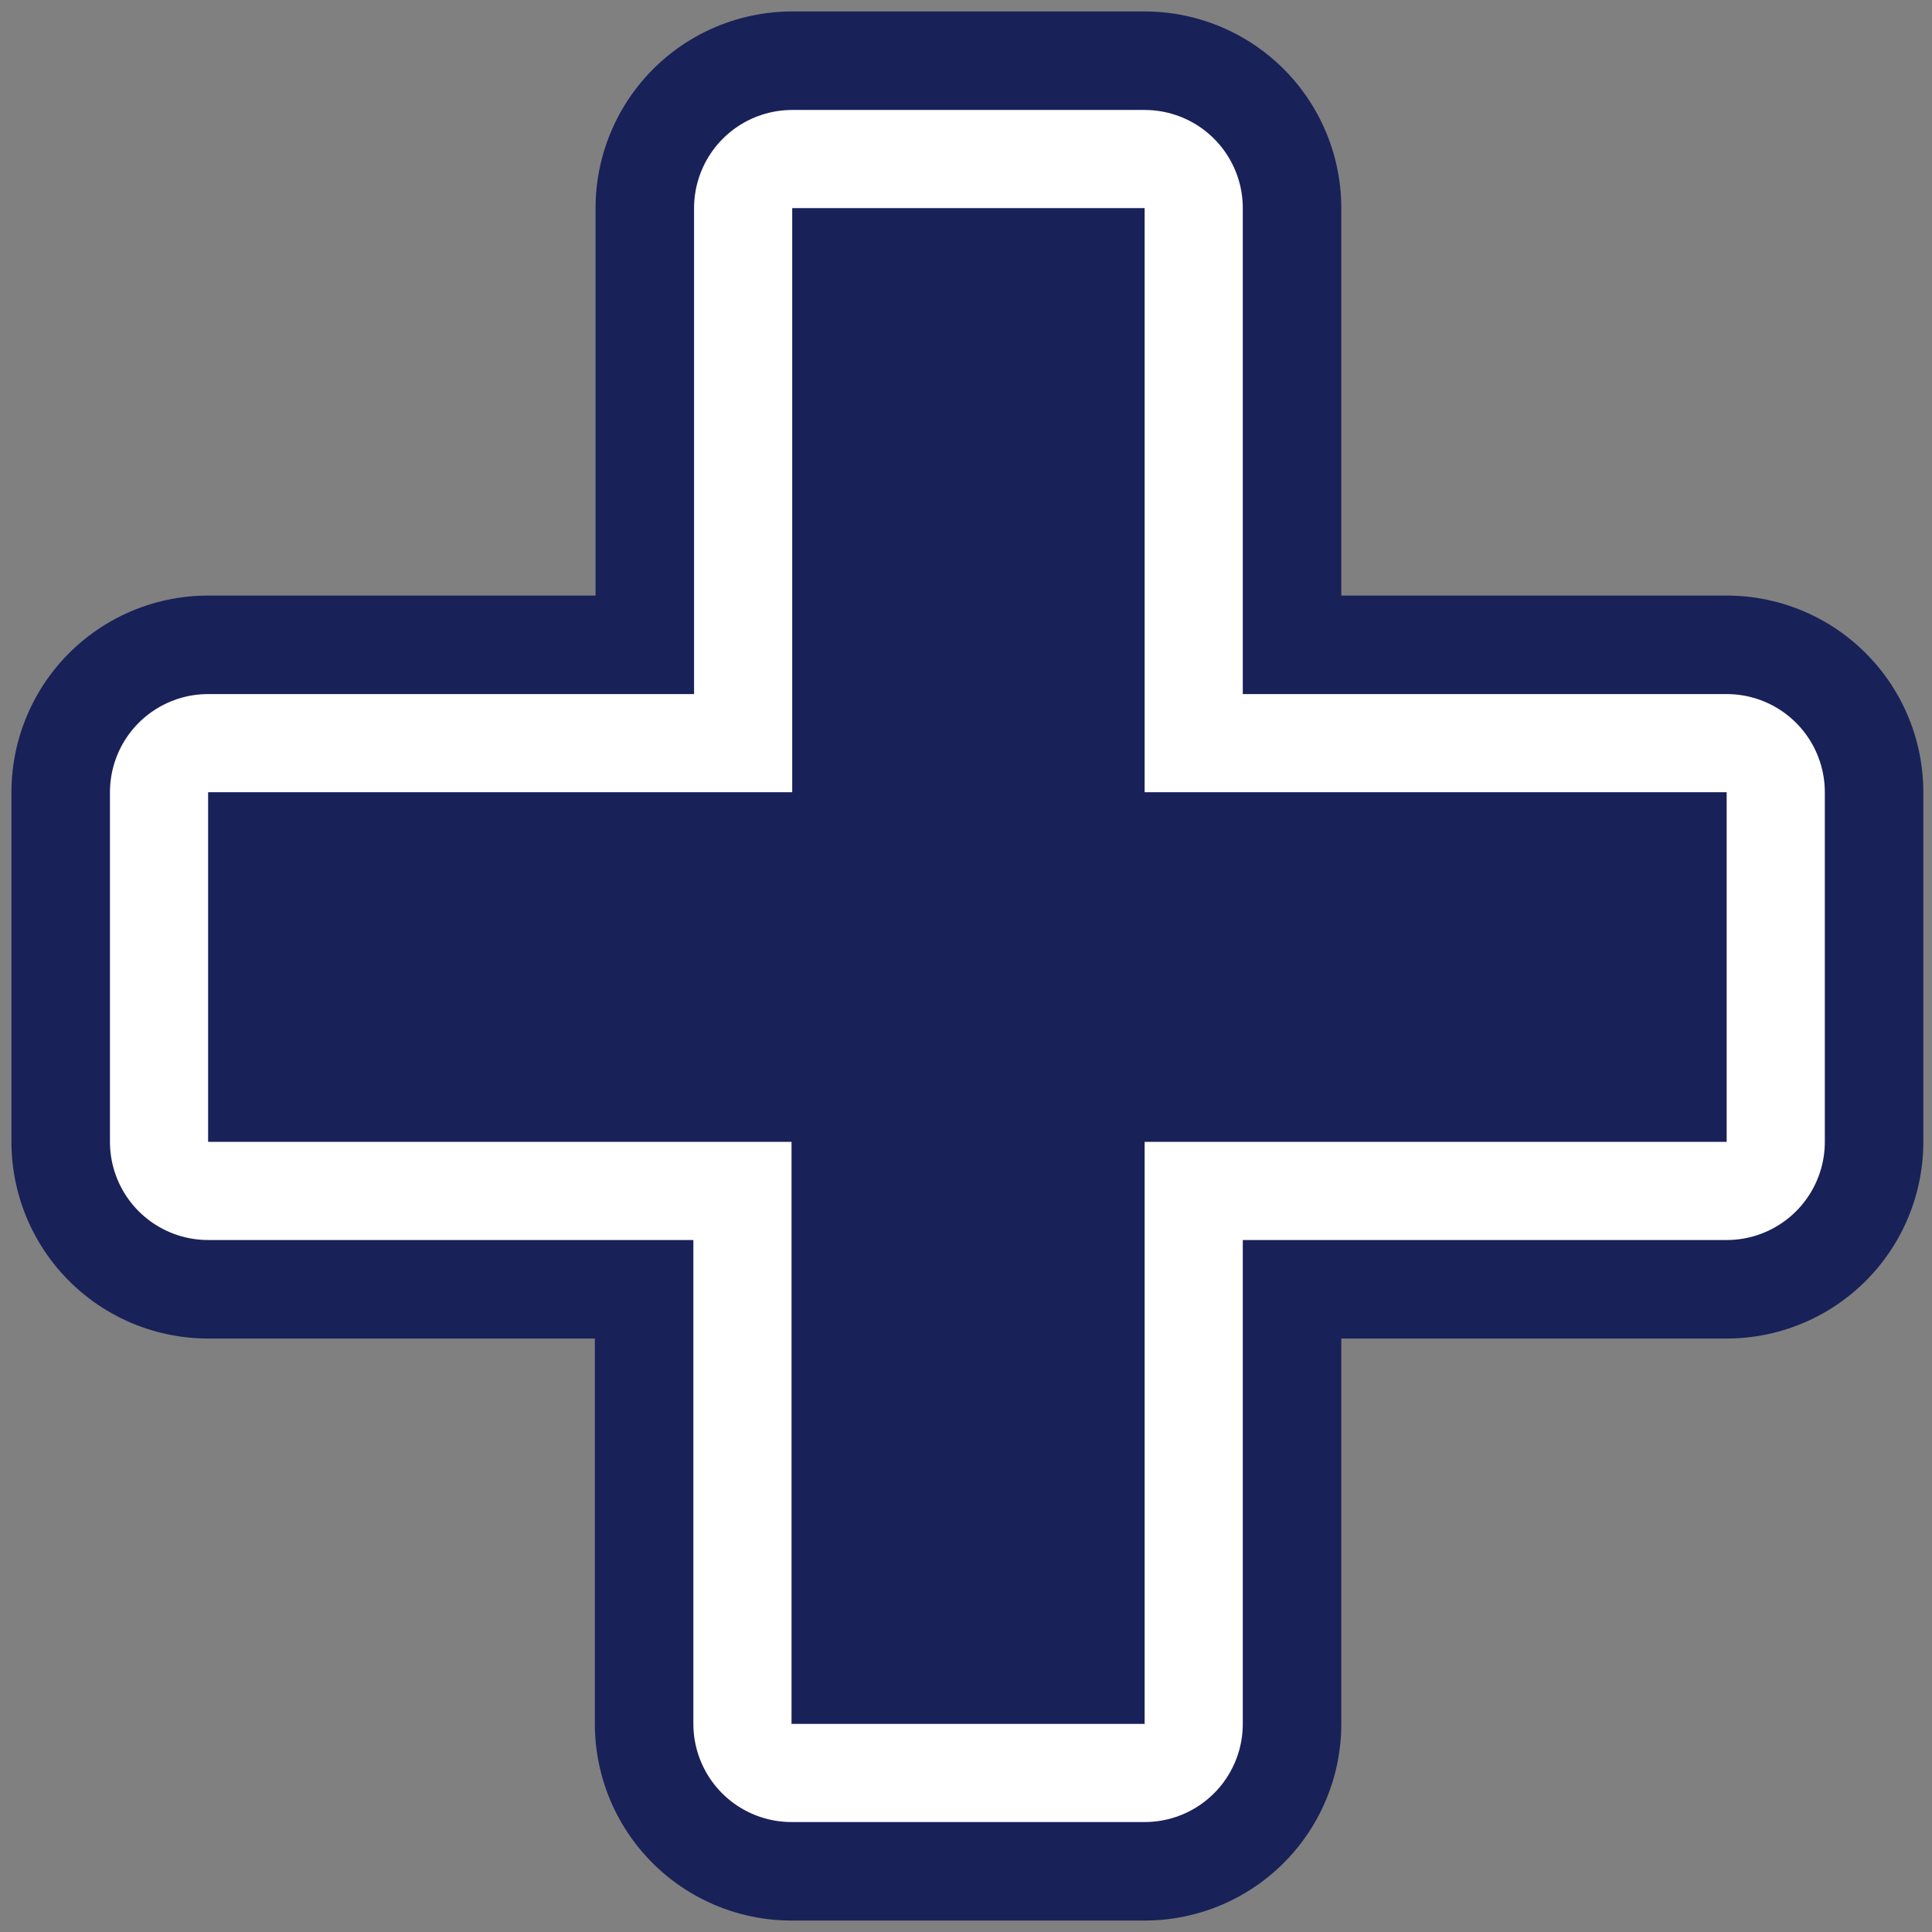
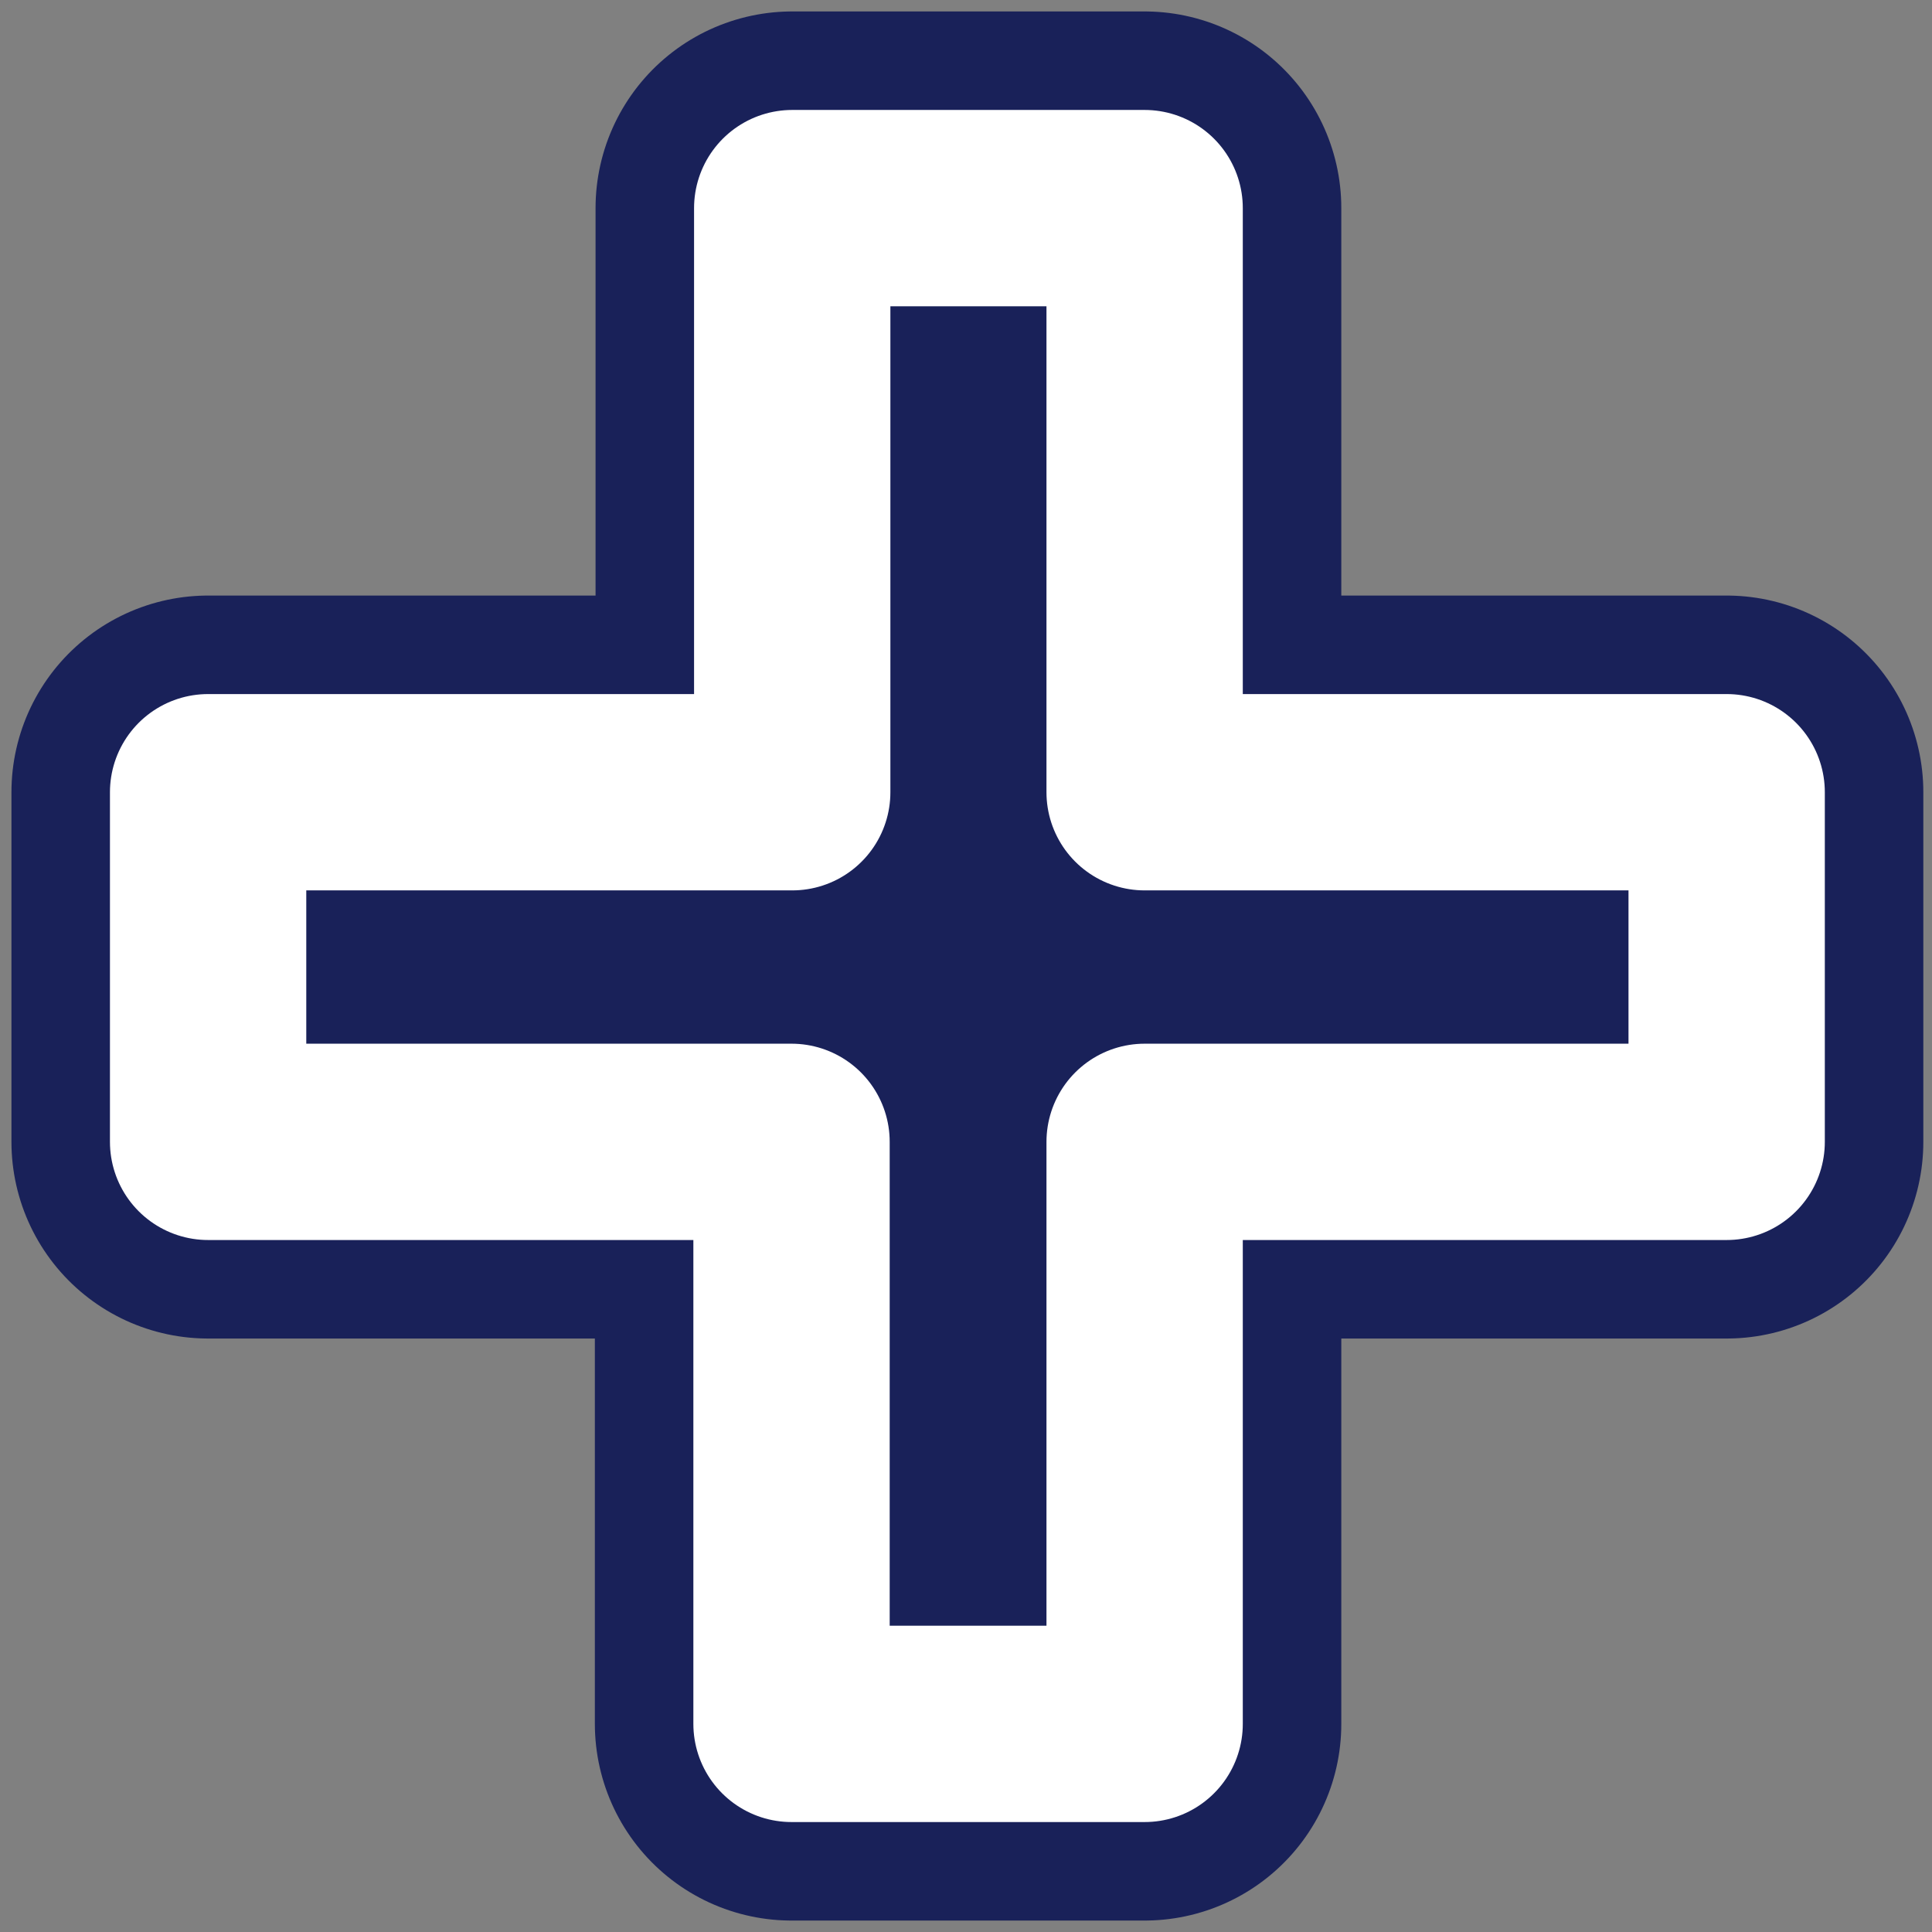
<svg xmlns="http://www.w3.org/2000/svg" viewBox="0 0 27.85 27.85">
  <rect x="0" y="0" width="27.85" height="27.85" fill="#808080" stroke="none" />
  <path d="m0 0h27.85v27.85h-27.85z" fill="none" />
  <path d="m16.49 24.85h-5.08v-8.39h-8.41v-5.04h8.42v-8.42h5.08v8.42h8.39v5.04h-8.39v8.39z" fill="#192159" />
  <path d="m16.49 24.85h-5.08v-8.39h-8.41v-5.04h8.42v-8.42h5.08v8.42h8.39v5.04h-8.39v8.39z" fill="none" stroke="#192159" stroke-linecap="round" stroke-linejoin="round" stroke-width="5.67" />
  <path d="m16.49 24.85h-5.08v-8.39h-8.41v-5.04h8.42v-8.42h5.08v8.42h8.39v5.04h-8.39v8.39z" fill="none" stroke="#fff" stroke-linecap="round" stroke-linejoin="round" stroke-width="2.83" />
-   <path d="m16.49 24.85h-5.08v-8.39h-8.41v-5.04h8.42v-8.42h5.08v8.42h8.39v5.04h-8.39v8.39z" fill="#192159" />
</svg>